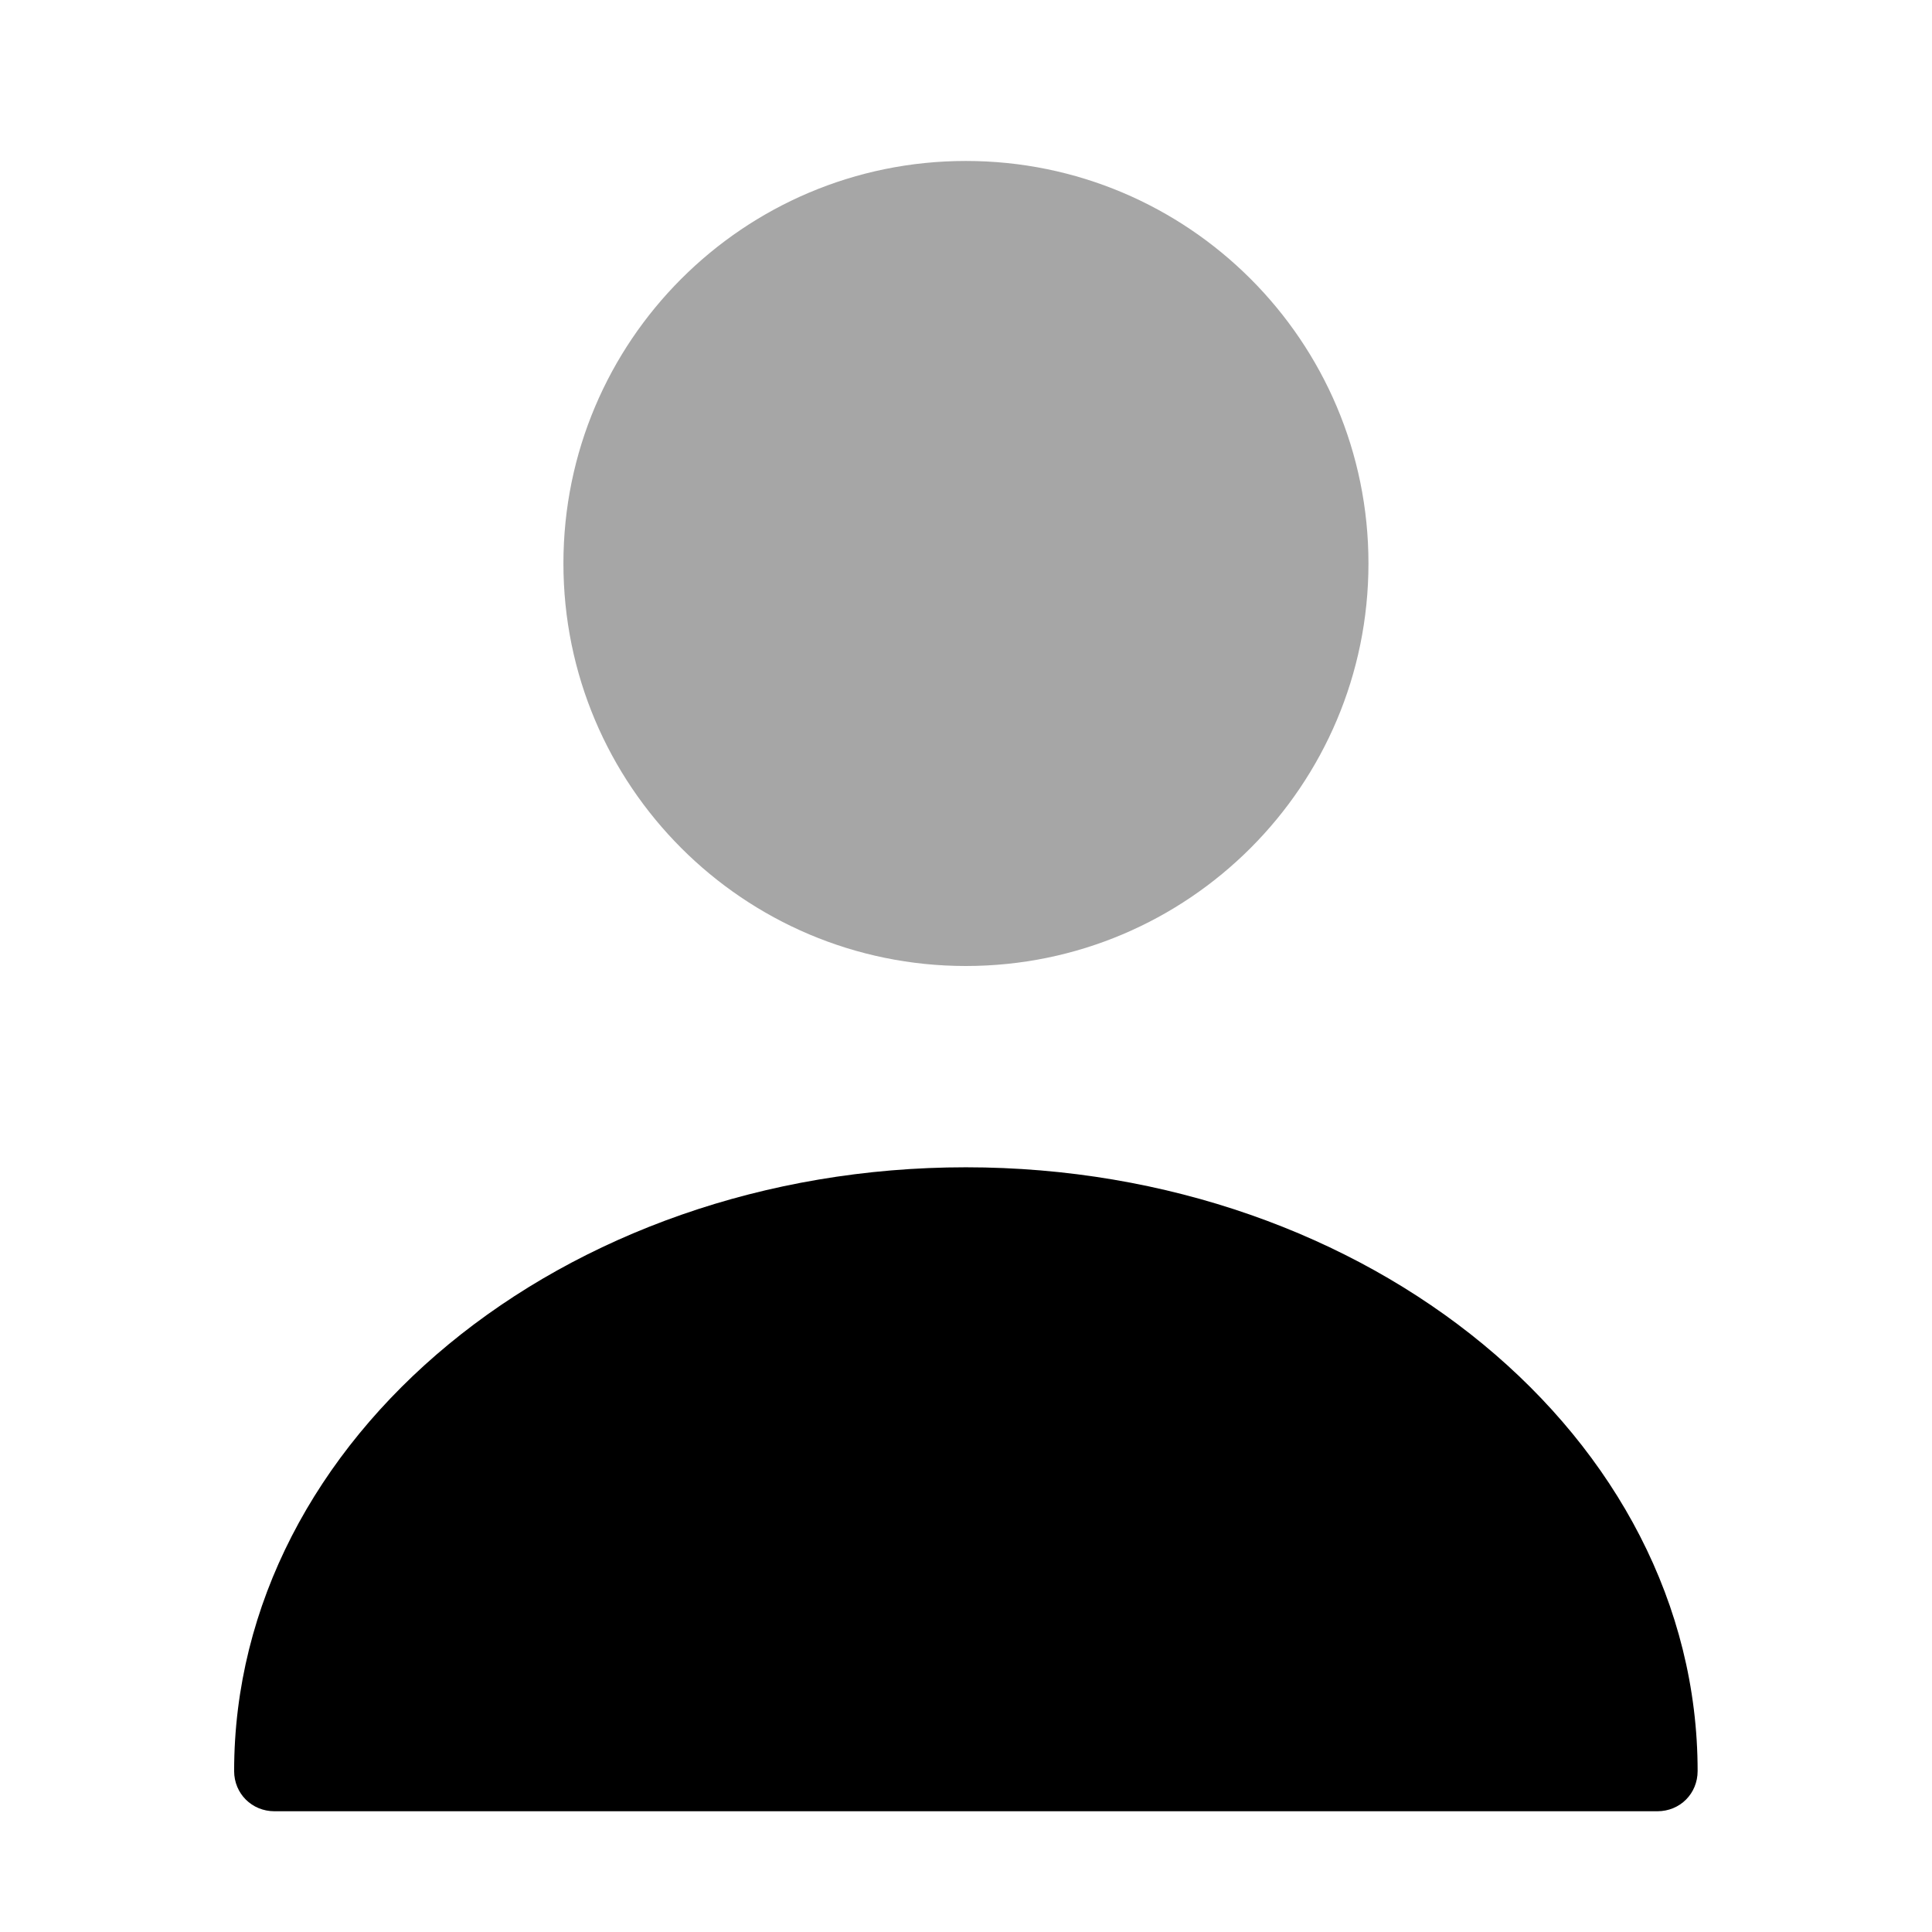
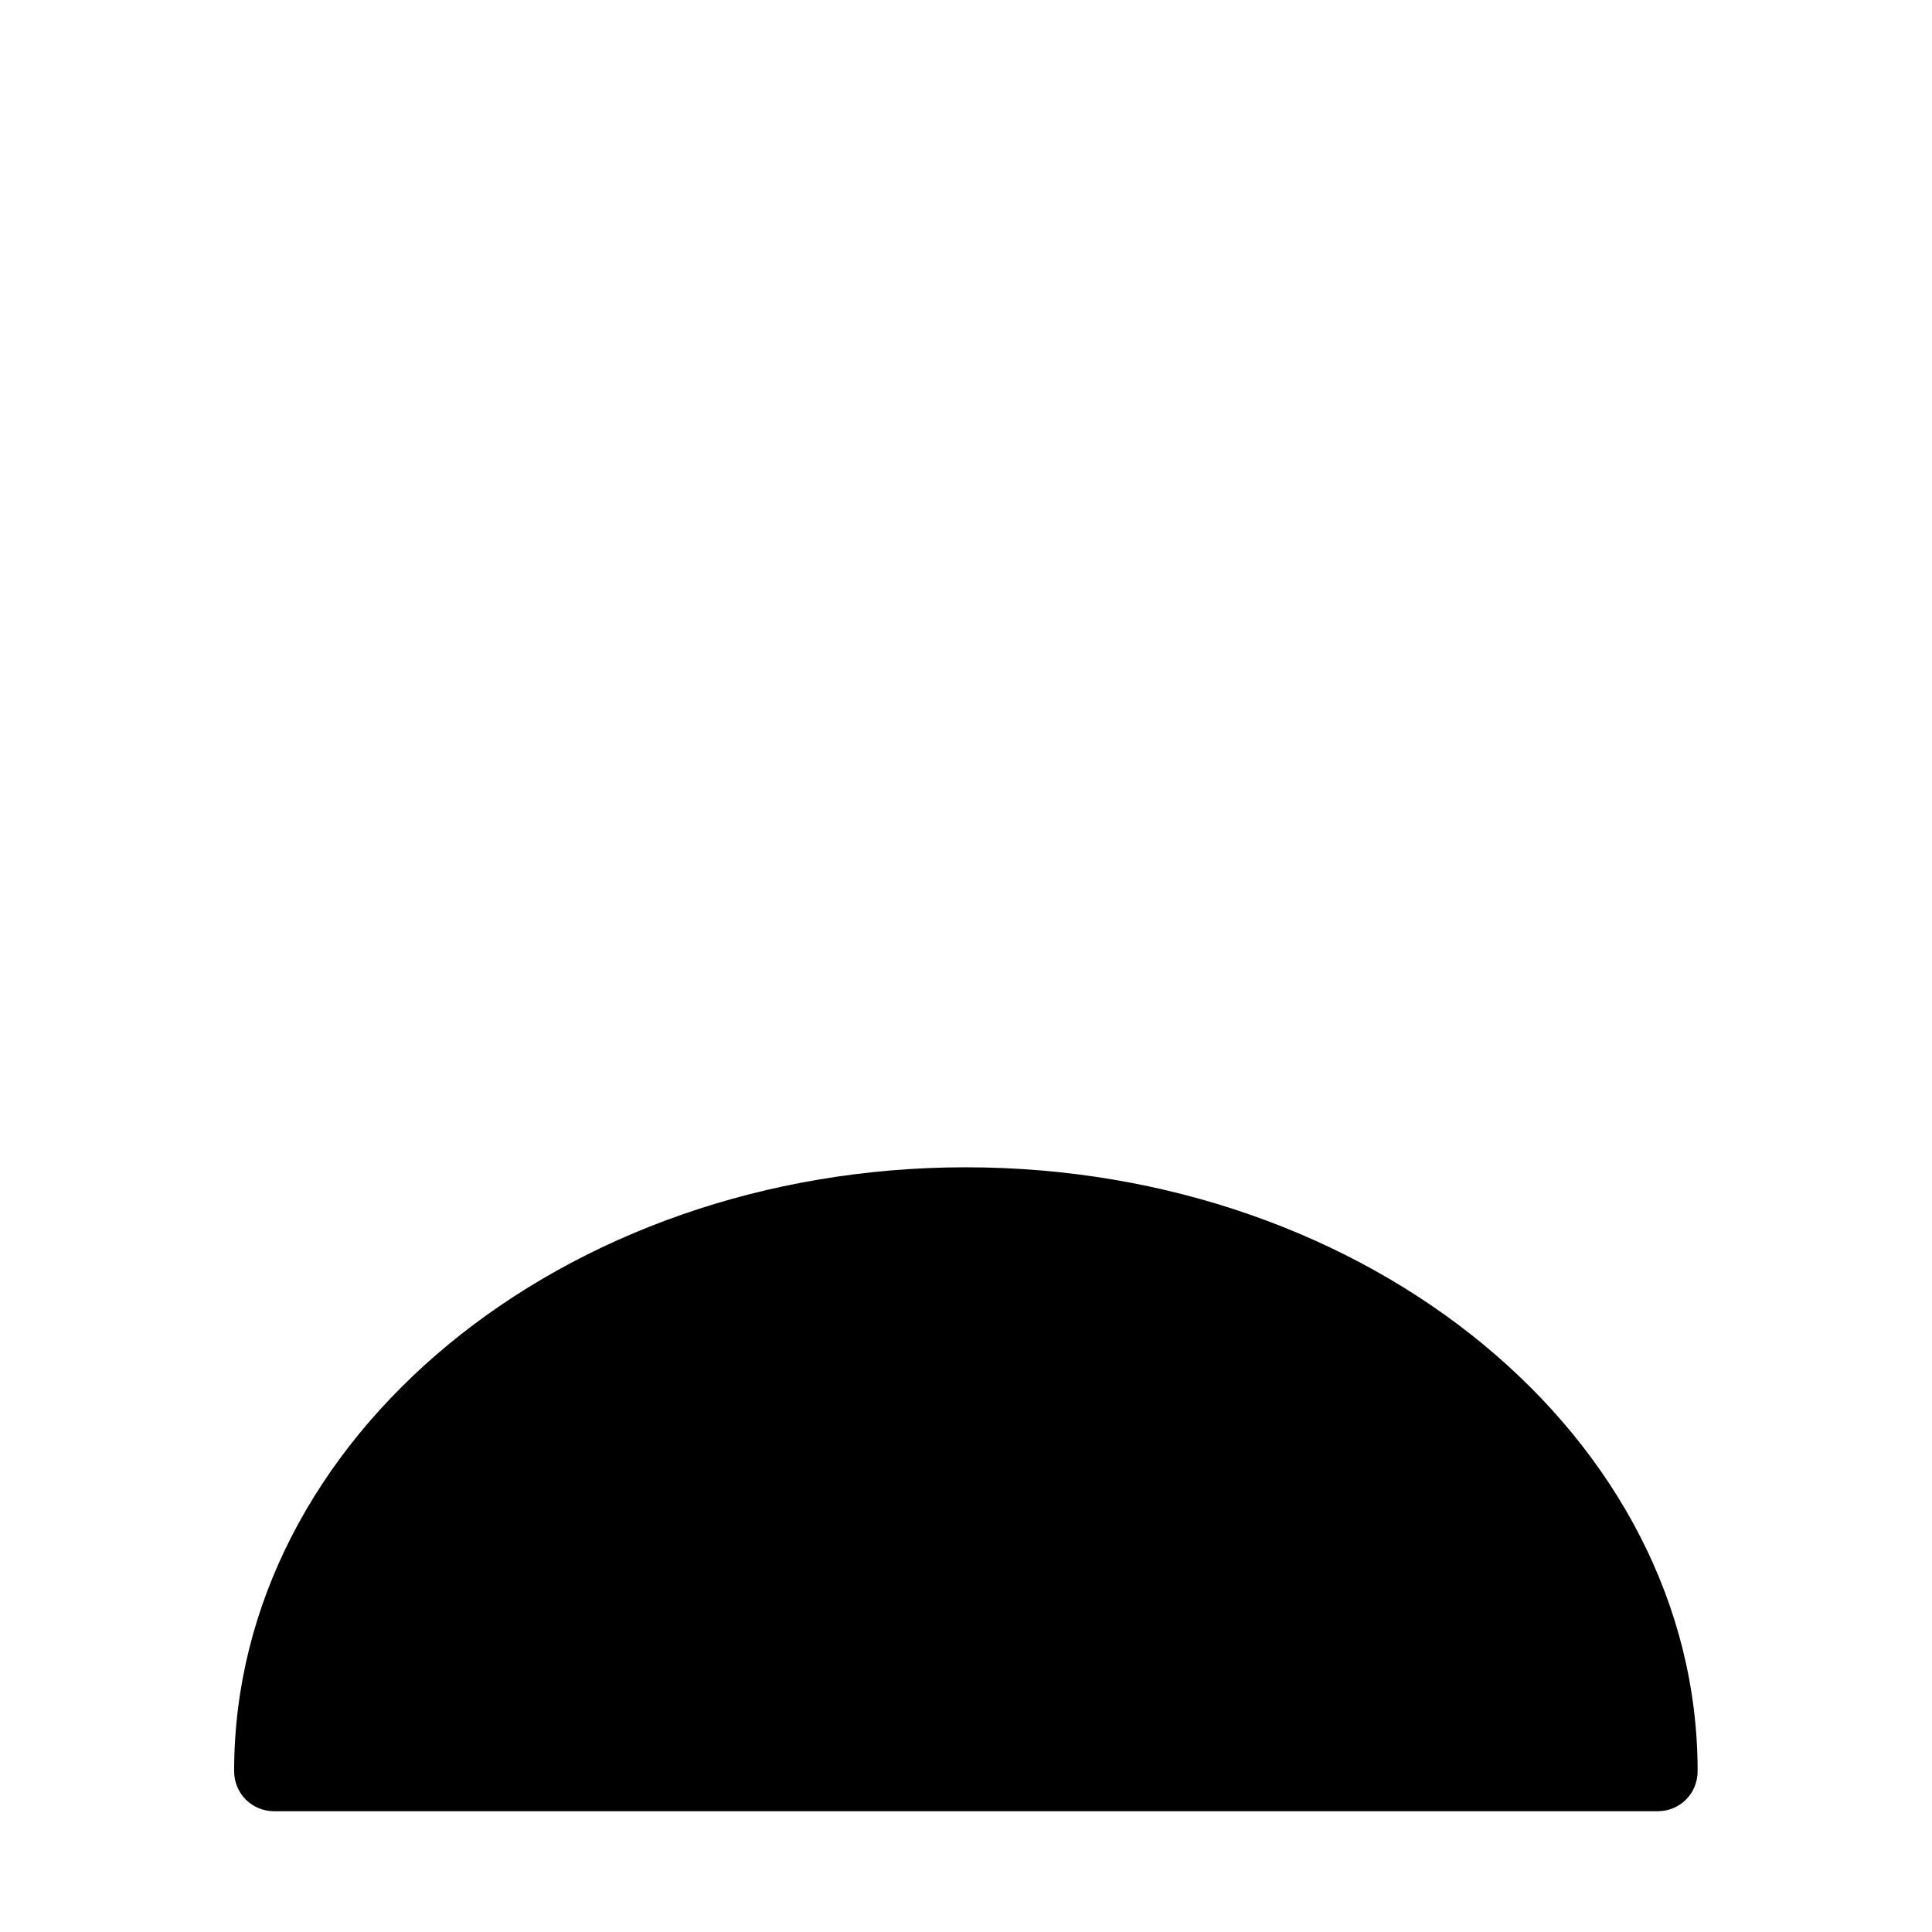
<svg xmlns="http://www.w3.org/2000/svg" viewBox="0 0 16 16" fill="none">
-   <path opacity="0.35" d="M7.999 8C9.84 8 11.333 6.507 11.333 4.666C11.333 2.825 9.84 1.333 7.999 1.333C6.158 1.333 4.666 2.825 4.666 4.666C4.666 6.507 6.158 8 7.999 8Z" fill="currentColor" />
  <path d="M7.999 9.667C4.659 9.667 1.939 11.907 1.939 14.667C1.939 14.854 2.086 15 2.273 15H13.726C13.913 15 14.059 14.854 14.059 14.667C14.059 11.907 11.339 9.667 7.999 9.667Z" fill="currentColor" />
</svg>